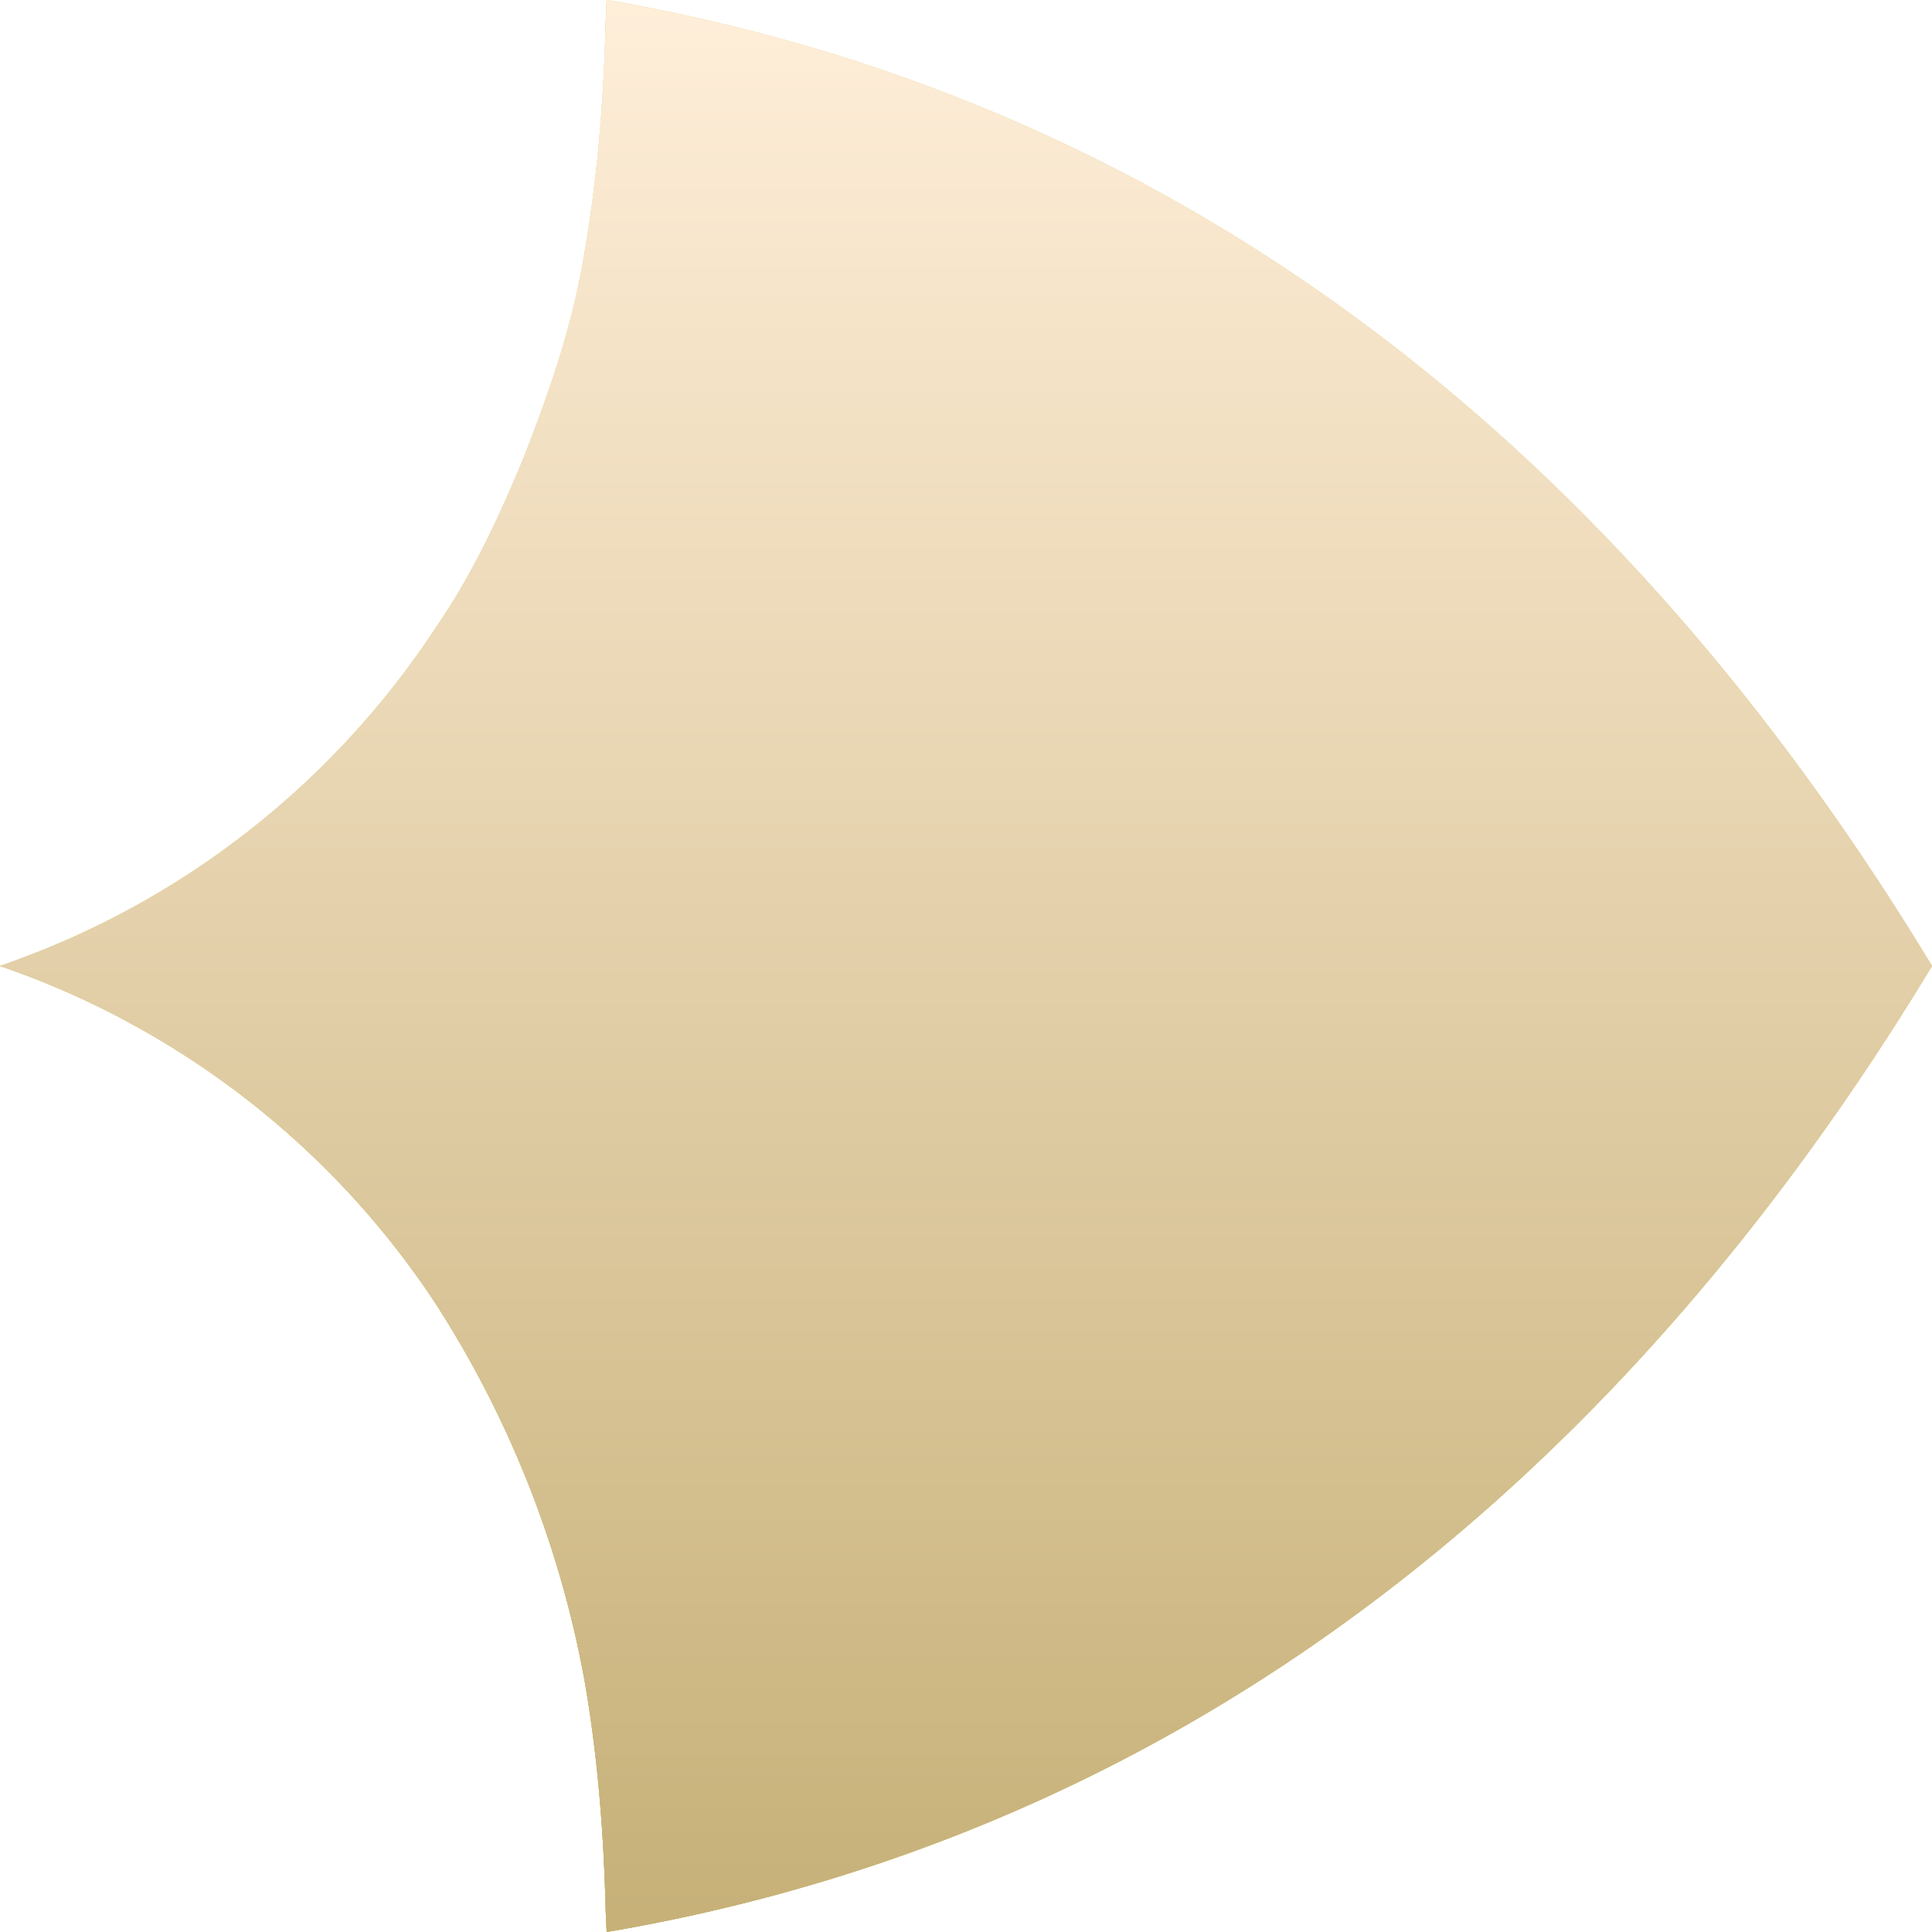
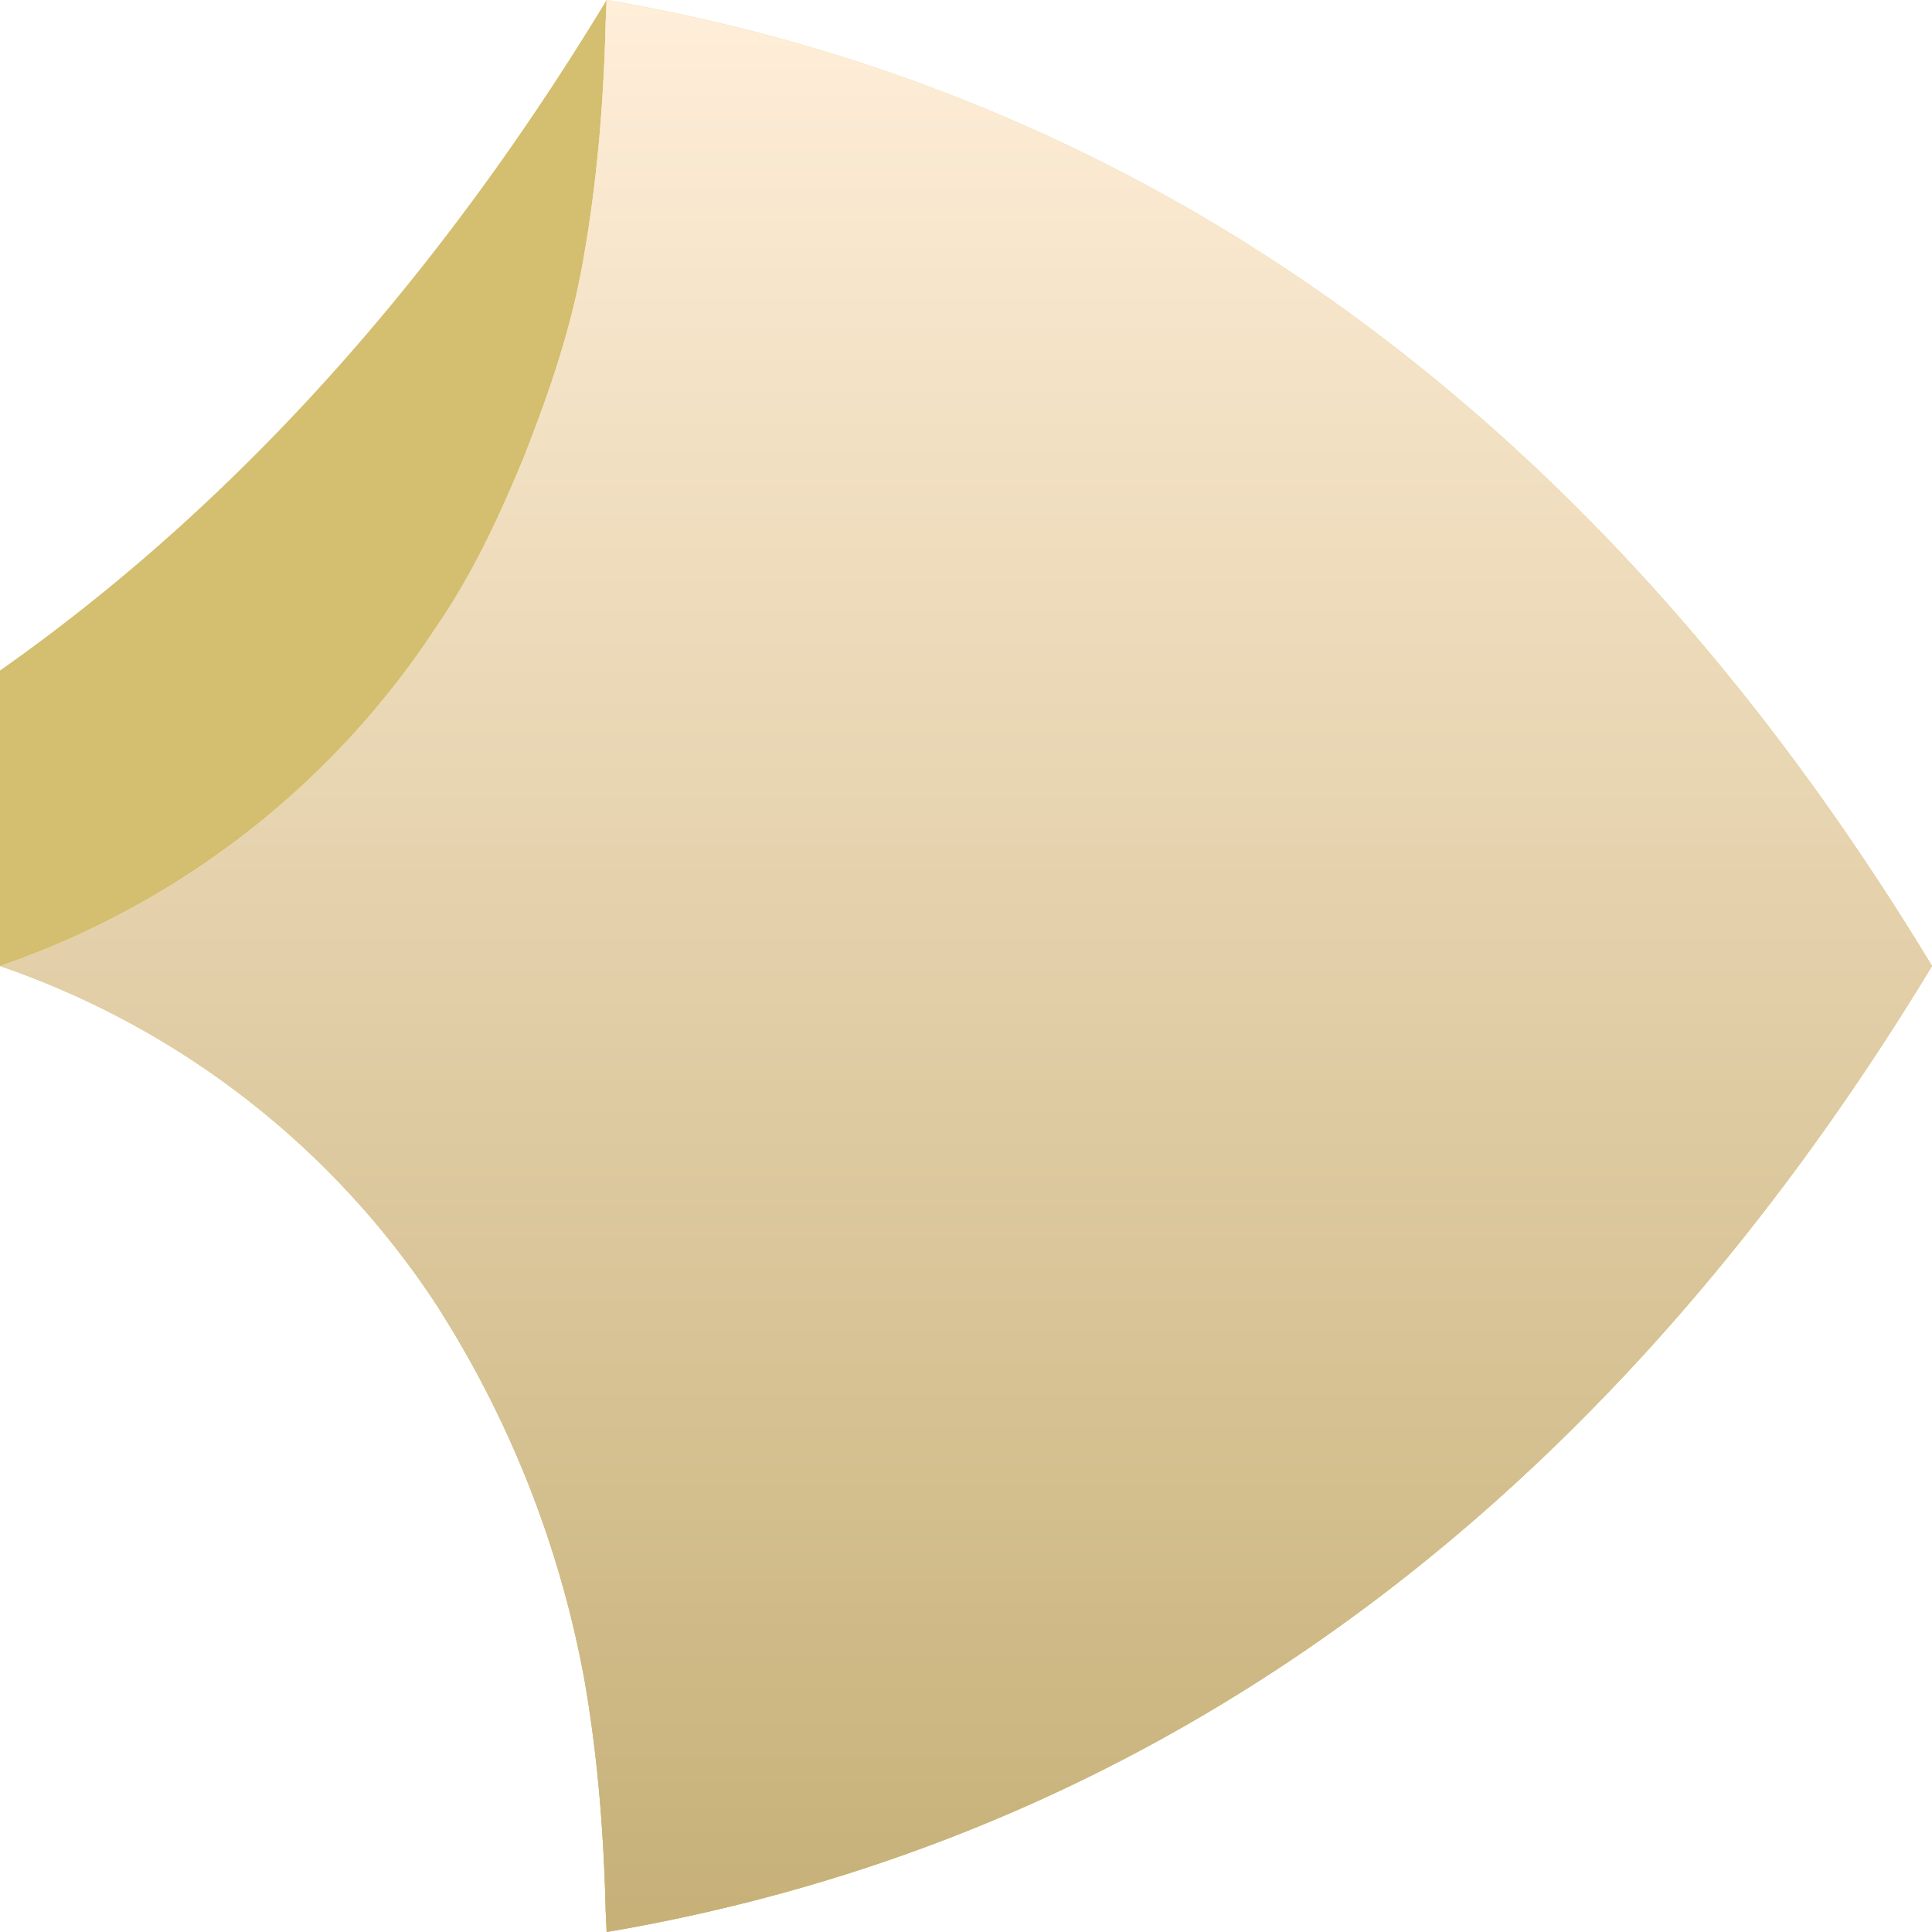
<svg xmlns="http://www.w3.org/2000/svg" width="20" height="20">
  <defs>
    <linearGradient id="a" x1="10" x2="10" y1="10" y2="20" gradientUnits="userSpaceOnUse">
      <stop offset="0" stop-color="#d4be6f" />
      <stop offset="1" stop-color="#b3a05d" />
    </linearGradient>
    <linearGradient id="b" x1="10" x2="10" y2="20" gradientUnits="userSpaceOnUse">
      <stop offset="0" stop-color="#fff7b4" stop-opacity=".7" />
      <stop offset=".99" stop-color="#ccc370" stop-opacity=".7" />
    </linearGradient>
    <linearGradient id="e" x1="10" x2="10" y2="19.78" gradientUnits="userSpaceOnUse">
      <stop offset="0" stop-color="#ffeed9" />
      <stop offset="1" stop-color="#c7b179" />
    </linearGradient>
    <filter id="c" width="200%" height="200%" x="-50%" y="-50%">
      <feGaussianBlur in="SourceGraphic" result="SvgjsFeGaussianBlur1067Out" />
    </filter>
    <mask id="d">
      <path fill="#fff" d="M6.28 0C10.87.79 15.99 3.38 20 10c-4.01 6.62-9.13 9.22-13.72 10l-.01-.22c-.02-.85-.09-1.65-.22-2.39a10.78 10.78 0 0 0-1.55-3.91A8.83 8.83 0 0 0 0 10a8.83 8.83 0 0 0 4.51-3.5c.33-.48.6-1.01.91-1.76.25-.64.5-1.33.63-2.12.13-.75.2-1.55.22-2.39z" />
    </mask>
  </defs>
  <path fill="#d4be6f" d="M6.28 0C10.87.79 15.99 3.38 20 10c-4.01 6.62-9.13 9.22-13.72 10l-.01-.22c-.02-.85-.09-1.65-.22-2.39a10.78 10.78 0 0 0-1.55-3.91A8.83 8.83 0 0 0 0 10a8.83 8.83 0 0 0 4.51-3.5c.33-.48.6-1.01.91-1.76.25-.64.5-1.33.63-2.12.13-.75.2-1.55.22-2.39z" />
-   <path fill="url(#a)" d="M6.28 0C10.87.79 15.99 3.38 20 10c-4.01 6.62-9.13 9.22-13.72 10l-.01-.22c-.02-.85-.09-1.65-.22-2.39a10.78 10.78 0 0 0-1.55-3.91A8.83 8.83 0 0 0 0 10a8.83 8.83 0 0 0 4.51-3.5c.33-.48.6-1.01.91-1.76.25-.64.5-1.33.63-2.12.13-.75.2-1.55.22-2.39z" />
+   <path fill="url(#a)" d="M6.28 0c-4.01 6.62-9.13 9.22-13.72 10l-.01-.22c-.02-.85-.09-1.65-.22-2.39a10.78 10.78 0 0 0-1.55-3.91A8.83 8.83 0 0 0 0 10a8.83 8.83 0 0 0 4.51-3.5c.33-.48.6-1.01.91-1.76.25-.64.5-1.33.63-2.12.13-.75.2-1.55.22-2.39z" />
  <path fill="url(#b)" d="M6.28 0C10.87.79 15.99 3.38 20 10c-4.01 6.62-9.13 9.22-13.72 10l-.01-.22c-.02-.85-.09-1.65-.22-2.39a10.78 10.78 0 0 0-1.55-3.91A8.83 8.83 0 0 0 0 10a8.83 8.83 0 0 0 4.51-3.5c.33-.48.6-1.01.91-1.76.25-.64.5-1.33.63-2.12.13-.75.2-1.55.22-2.39z" />
-   <path fill="#fff" fill-opacity=".5" d="M0 21V-1h20v22zM6.27 1.23c-.02.84-.09 1.64-.22 2.39-.13.79-.38 1.48-.63 2.12a9.19 9.19 0 0 1-2.04 3.13A8.83 8.83 0 0 1 0 11a8.83 8.83 0 0 1 4.5 3.48 10.78 10.78 0 0 1 1.55 3.91c.13.74.2 1.54.22 2.39l.01.22c4.59-.78 9.71-3.38 13.72-10-4.01-6.62-9.13-9.21-13.72-10z" filter="url(#c)" mask="url(&quot;#d&quot;)" />
  <path fill="url(#e)" d="M6.28 0C10.87.79 15.99 3.38 20 10c-4.01 6.62-9.13 9.22-13.72 10l-.01-.22c-.02-.85-.09-1.65-.22-2.39a10.78 10.78 0 0 0-1.55-3.91A8.83 8.83 0 0 0 0 10a8.83 8.83 0 0 0 4.51-3.5c.33-.48.6-1.01.91-1.76.25-.64.5-1.33.63-2.12.13-.75.2-1.55.22-2.39z" />
</svg>